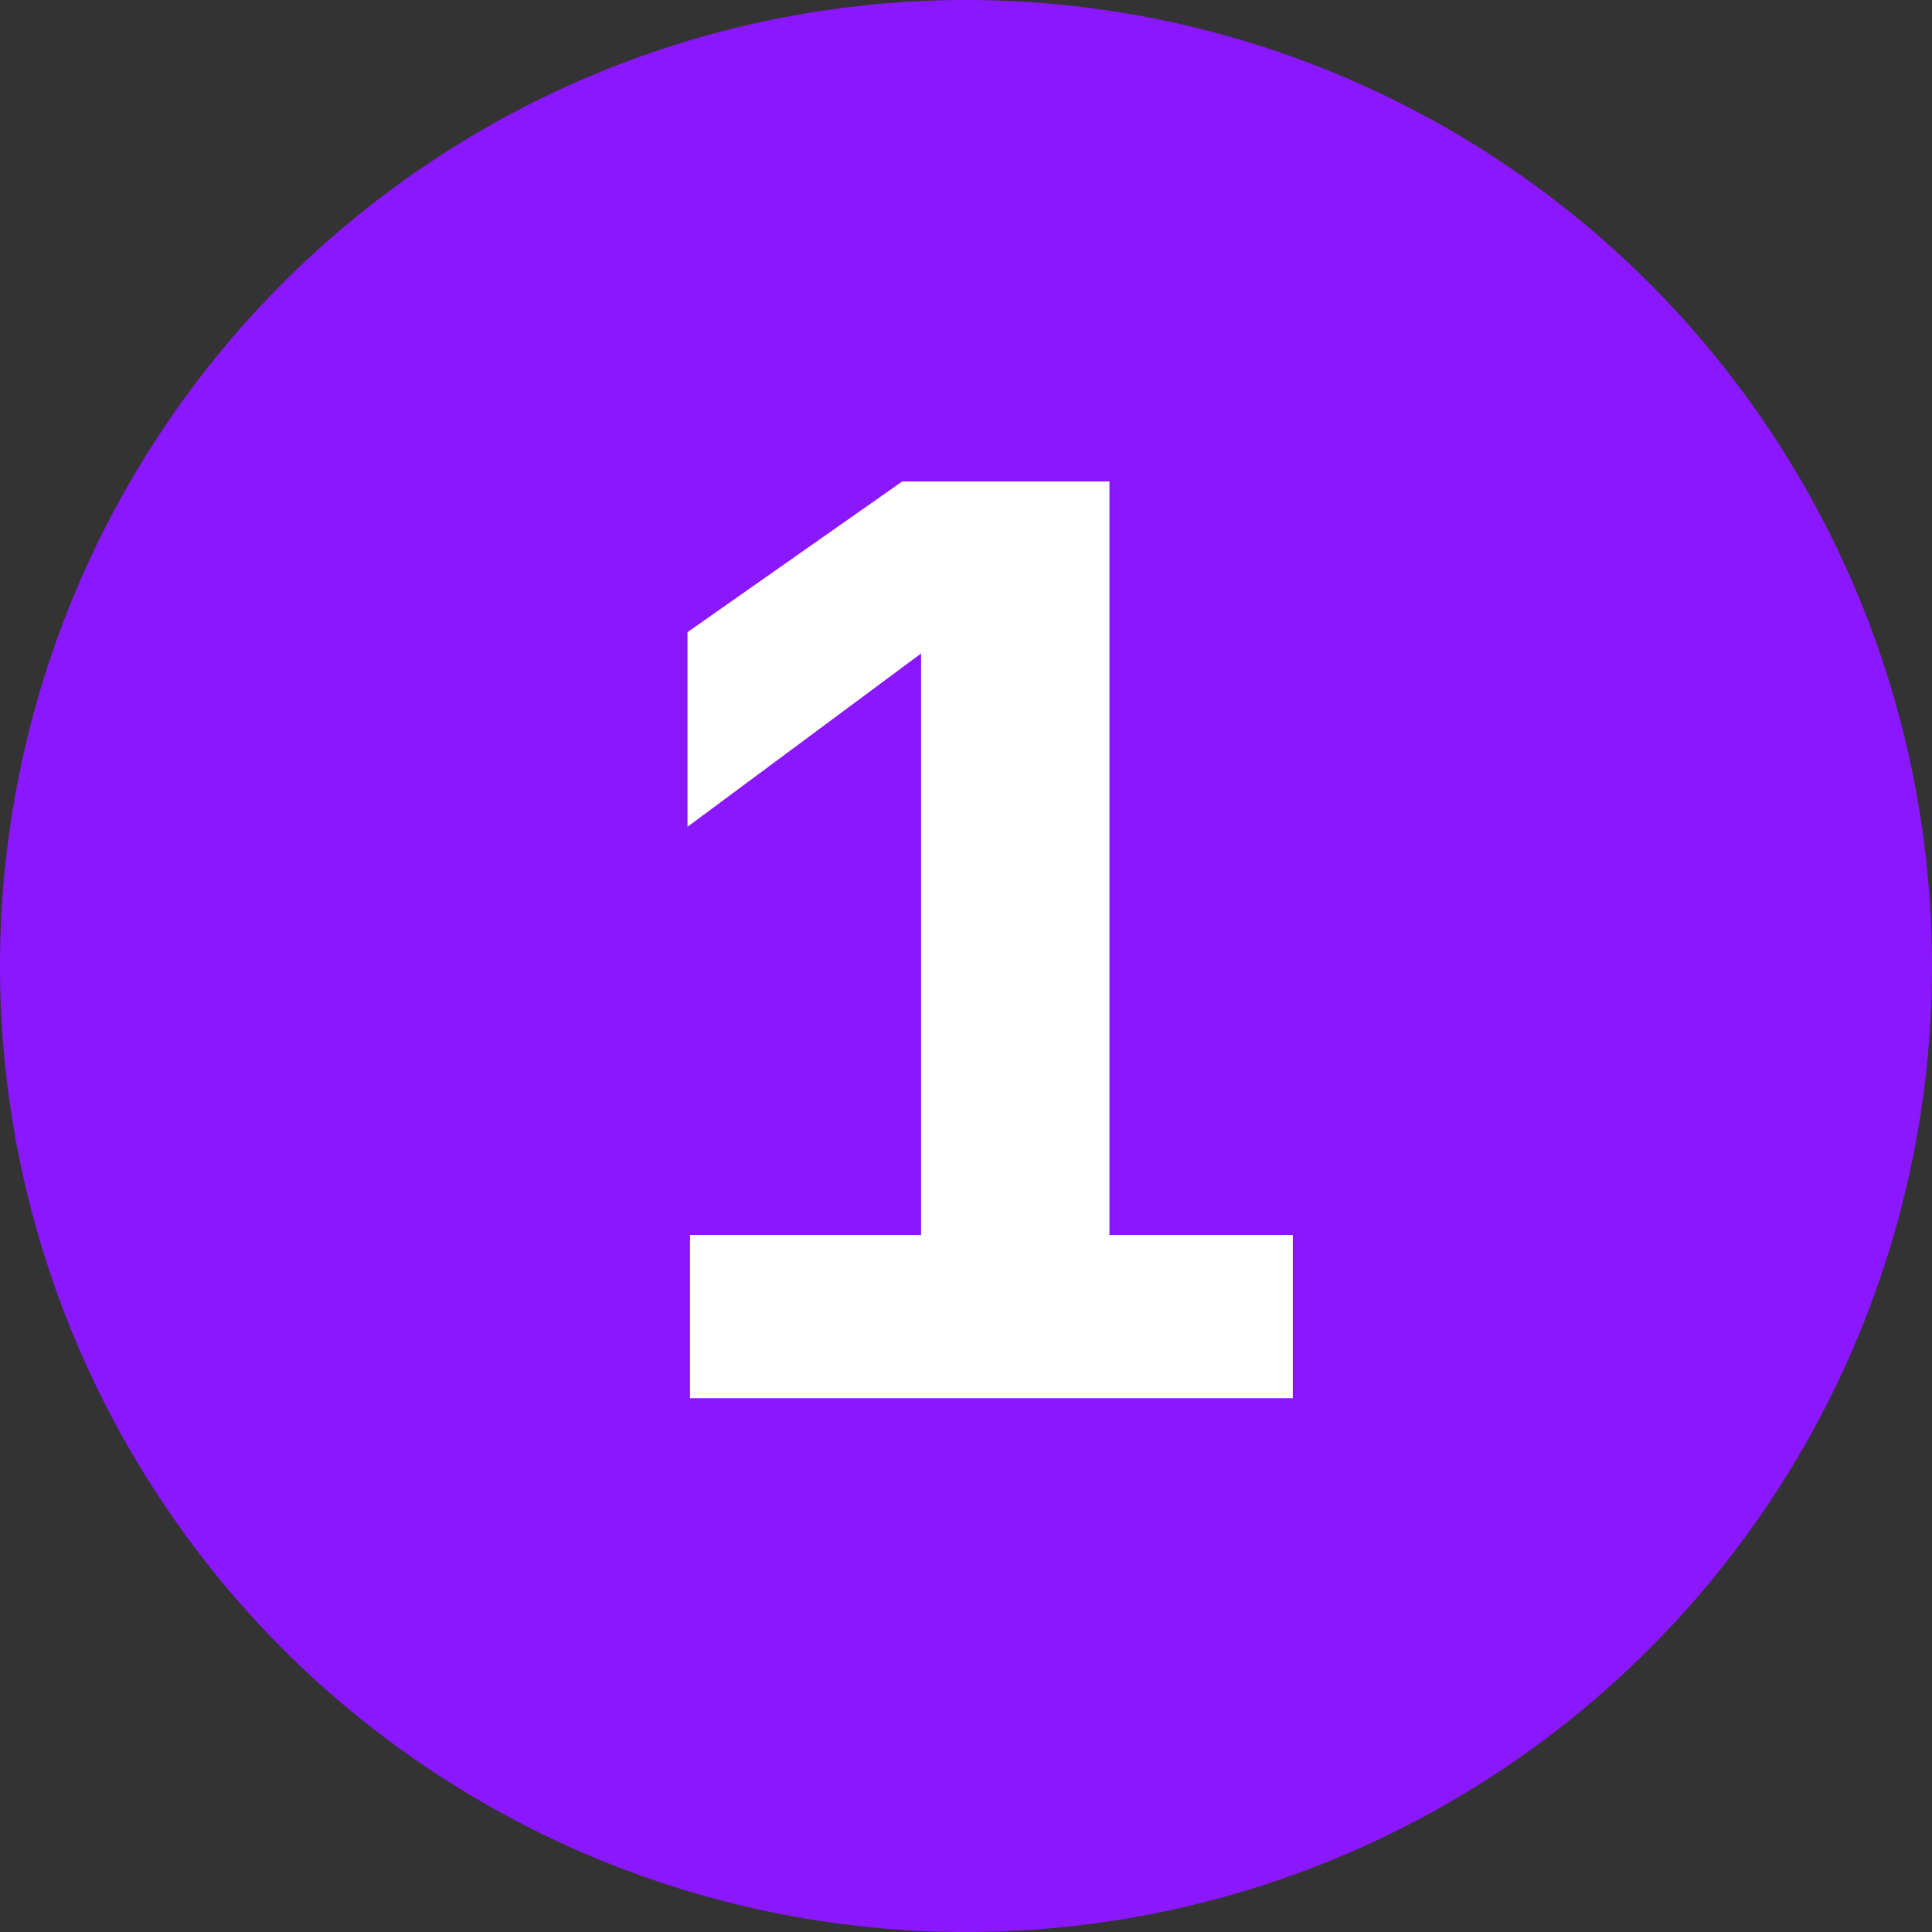
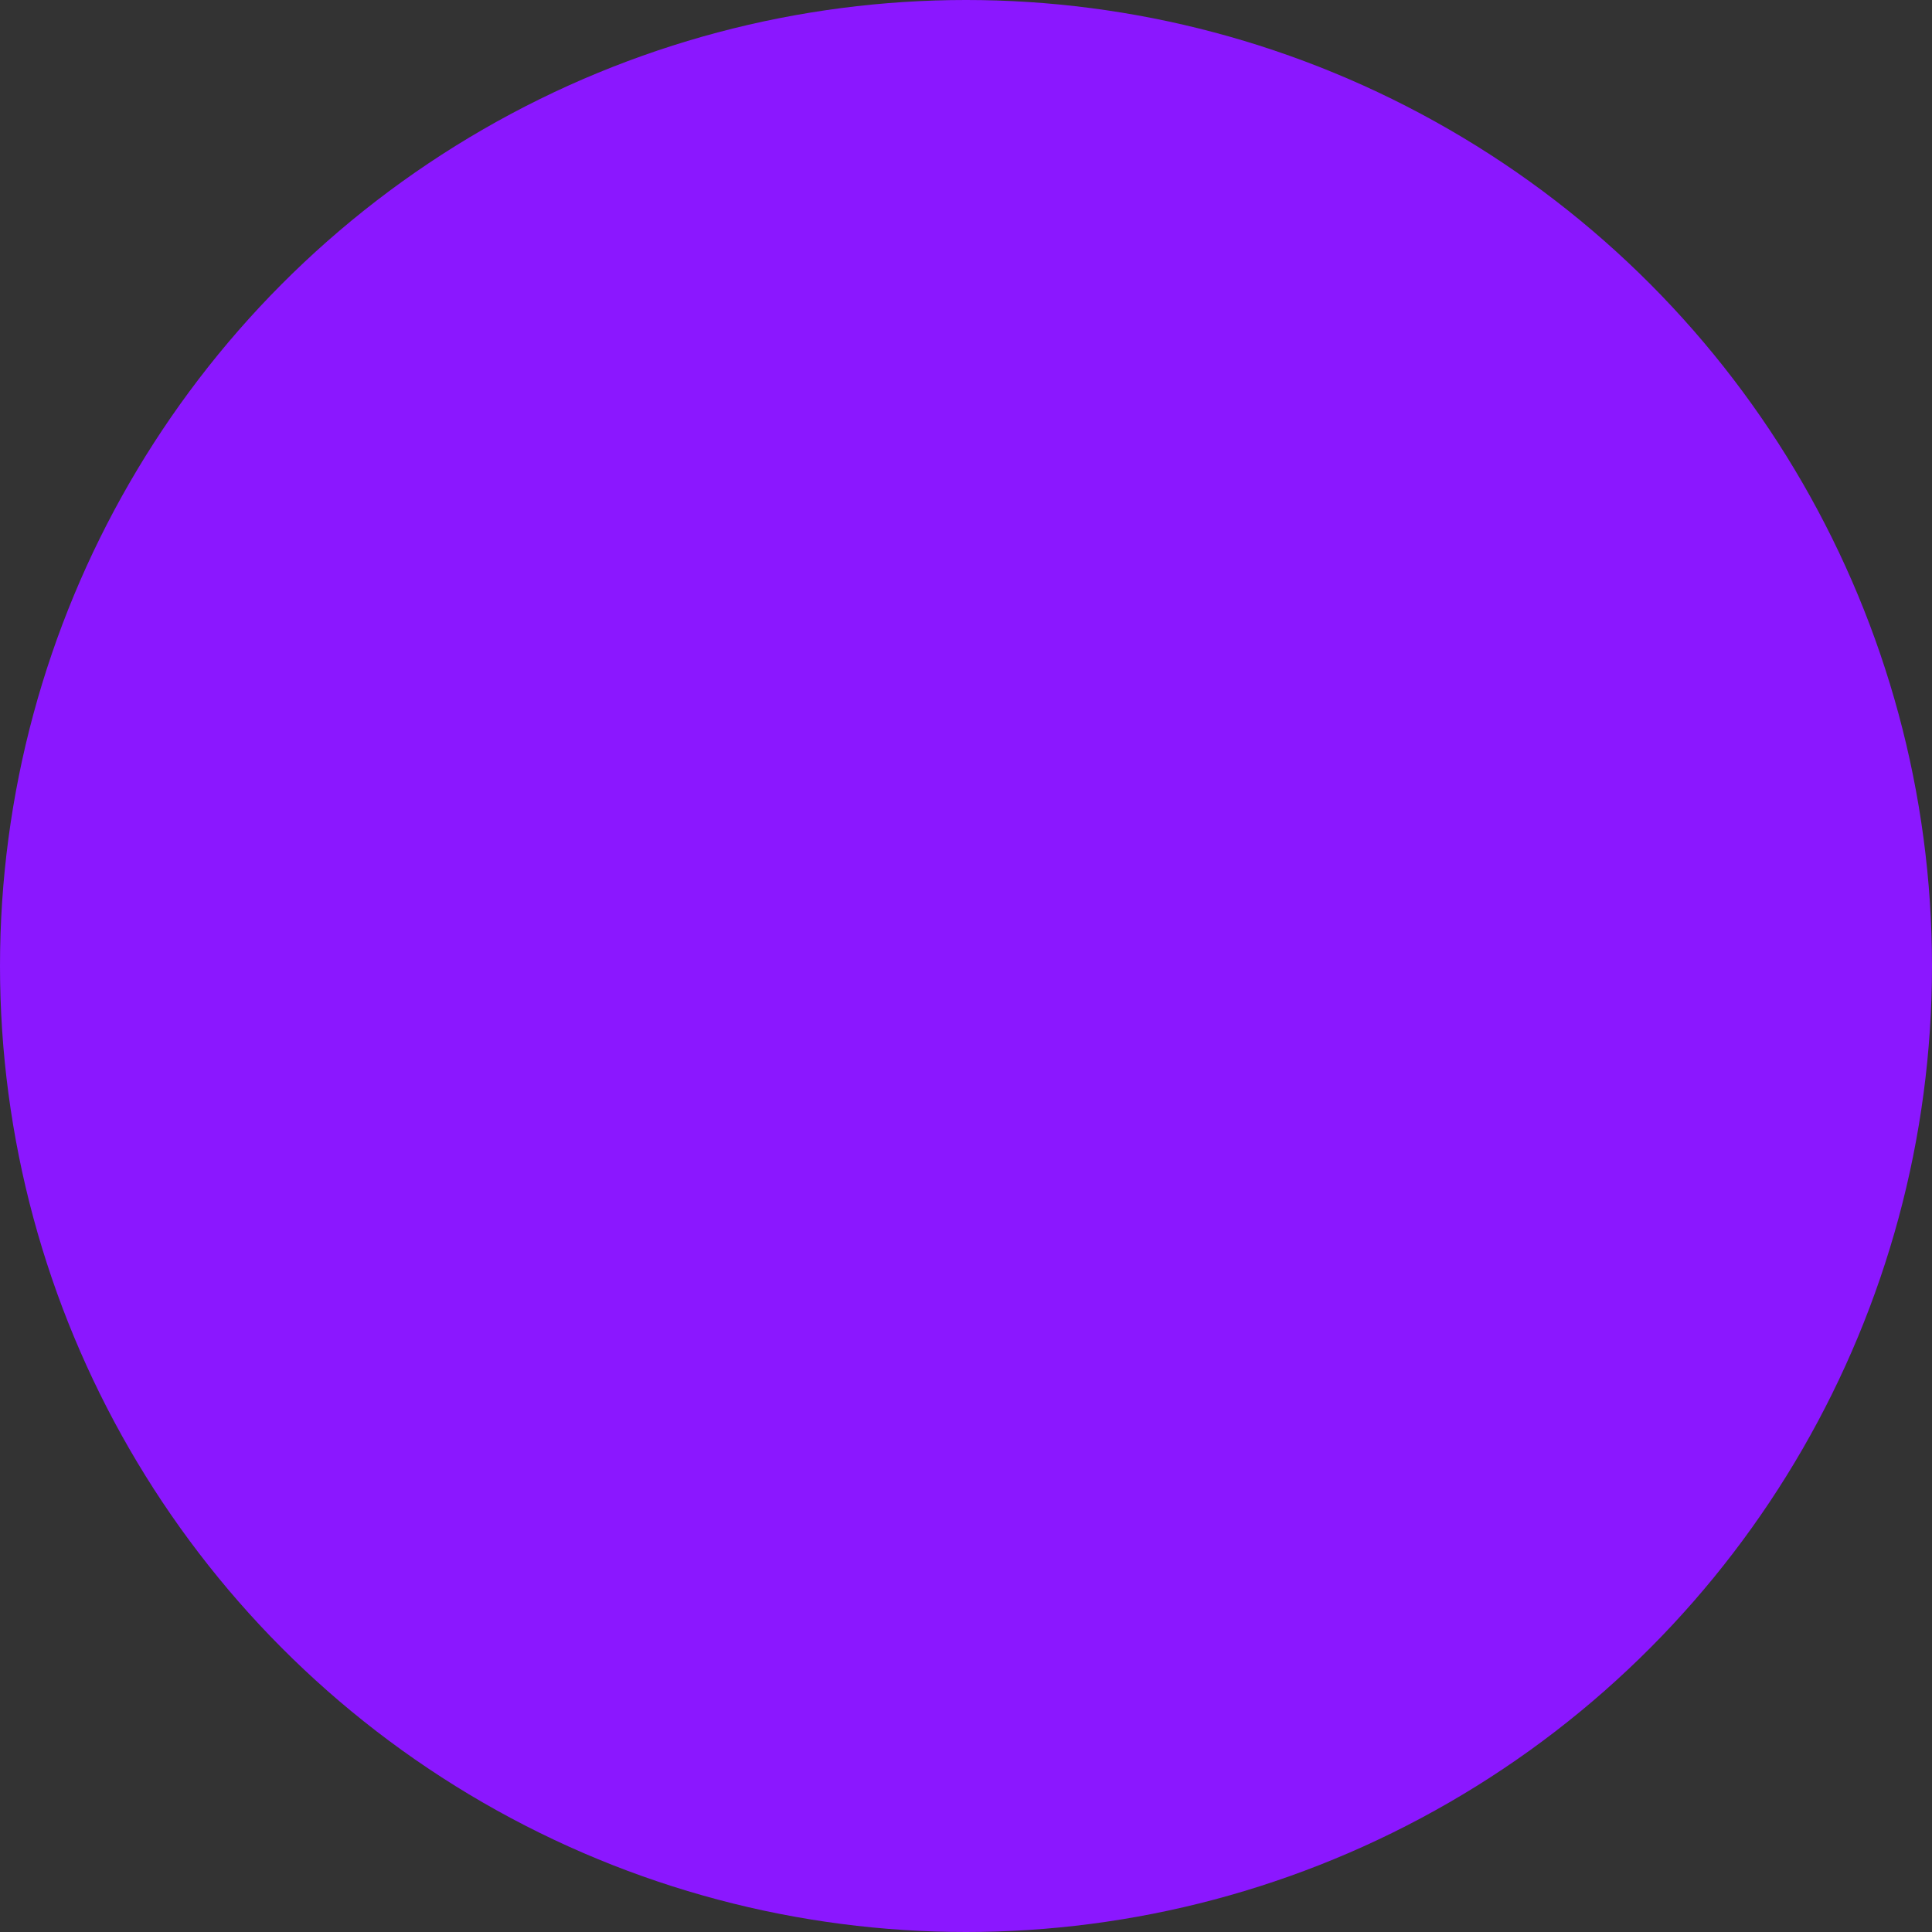
<svg xmlns="http://www.w3.org/2000/svg" width="20" height="20" viewBox="0 0 20 20" fill="none">
  <rect x="0" y="0" width="20" height="20" fill="#333333" stroke="none" />
  <circle cx="10" cy="10" r="10" fill="#8B17FF" />
-   <path d="M7.143 14.474V12.784H9.535V6.765L7.117 8.559V6.544L9.34 4.984H11.485V12.784H13.383V14.474H7.143Z" fill="white" />
</svg>